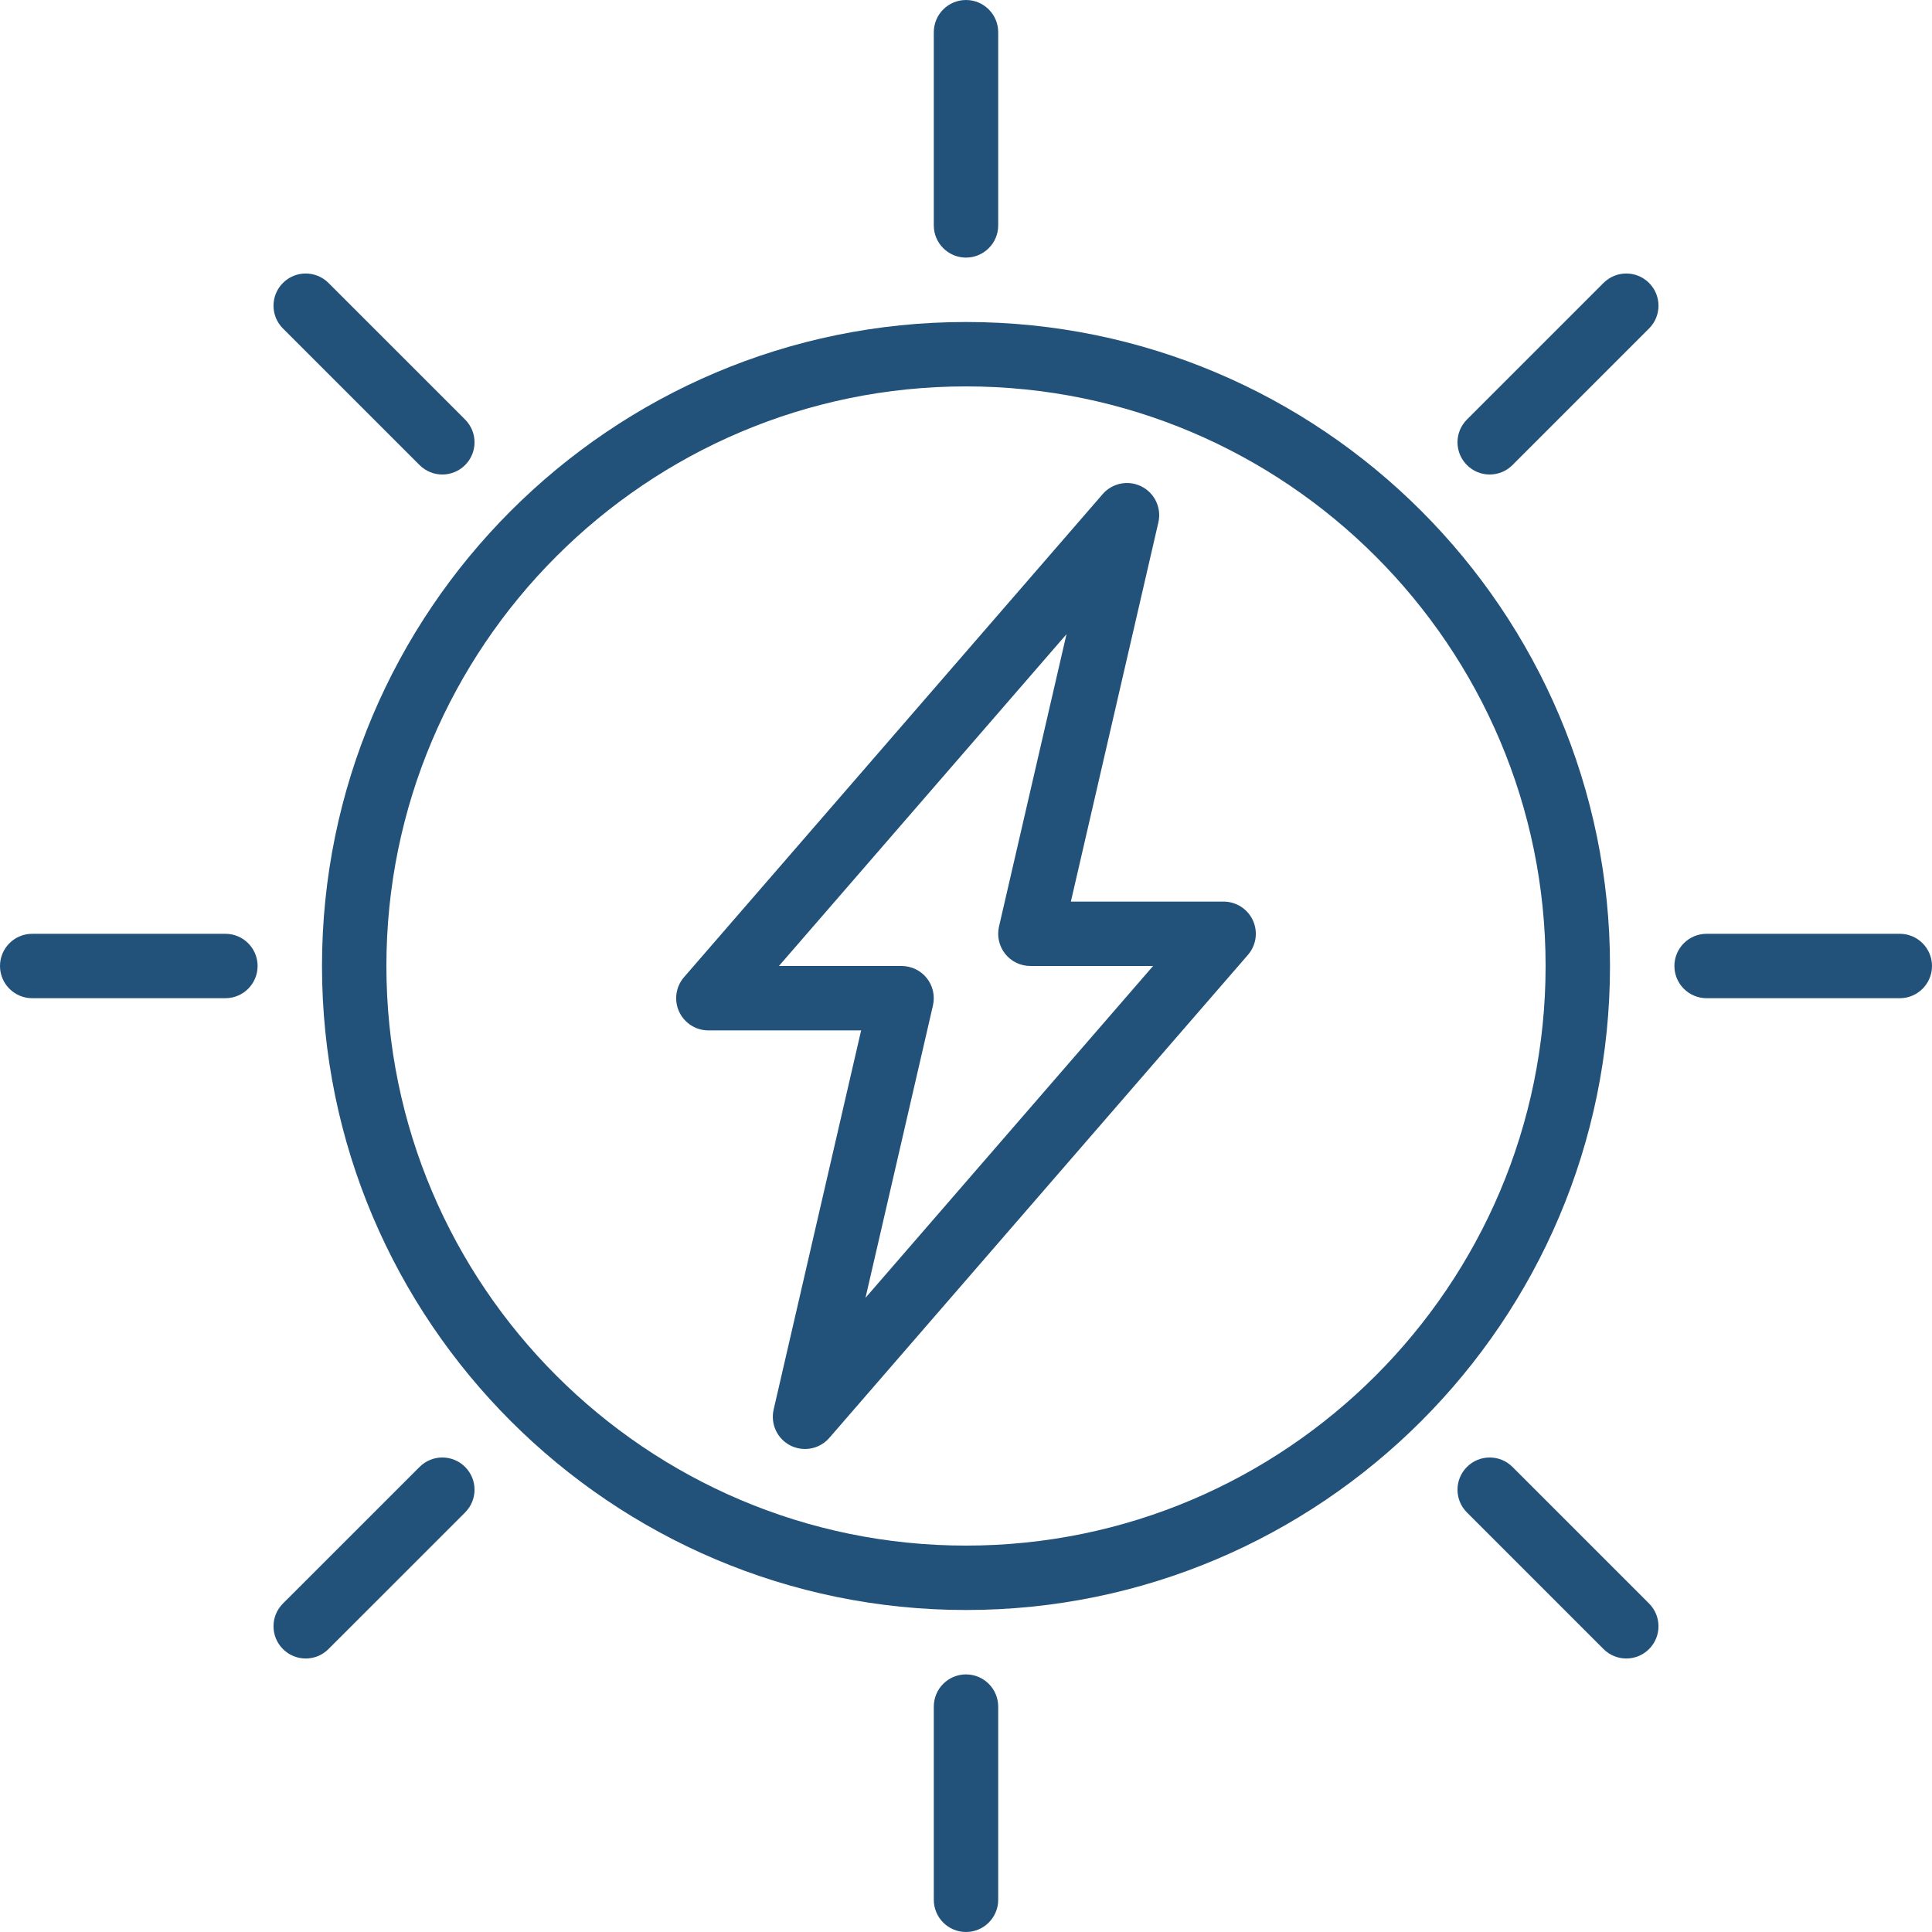
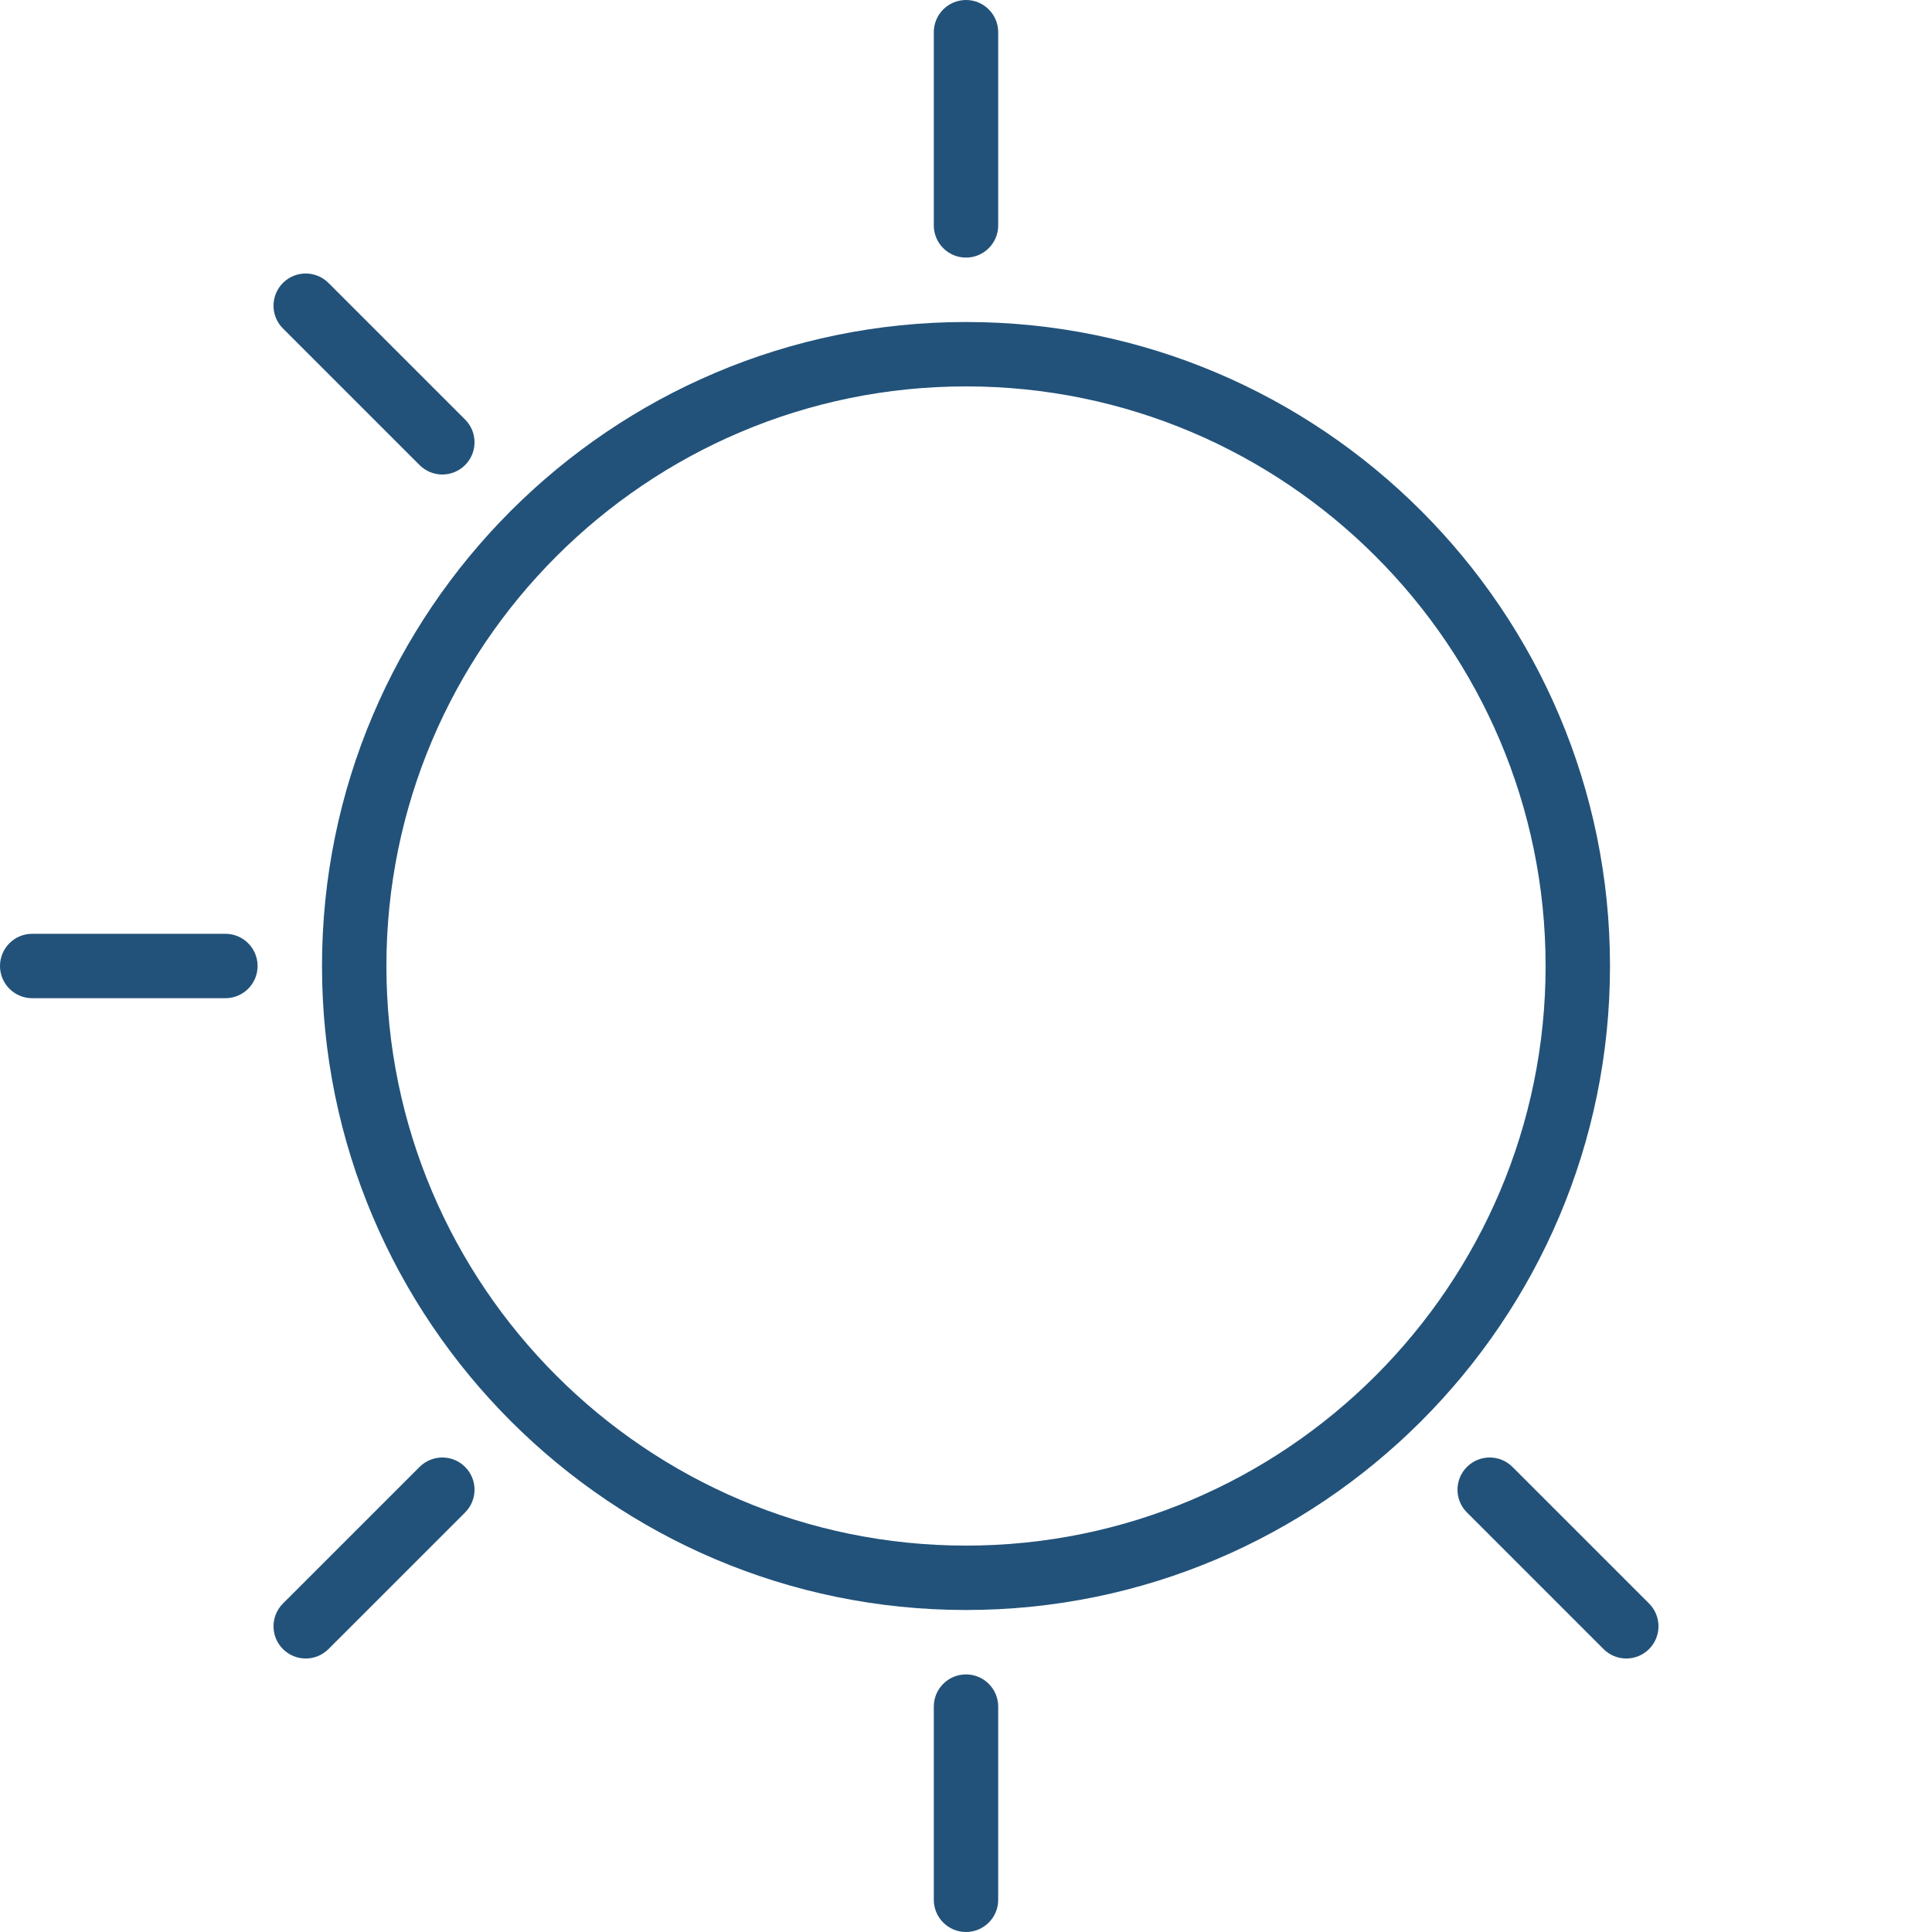
<svg xmlns="http://www.w3.org/2000/svg" width="500" zoomAndPan="magnify" viewBox="0 0 375 375" height="500" preserveAspectRatio="xMidYMid meet" version="1.0">
  <path fill="#22527a" d="M 187.5 312.5 C 118.574 312.5 62.5 256.426 62.5 187.5 C 62.5 118.574 118.574 62.5 187.5 62.5 C 256.426 62.5 312.5 118.574 312.5 187.5 C 312.5 256.426 256.426 312.5 187.5 312.5 Z M 187.5 75 C 125.469 75 75 125.469 75 187.5 C 75 249.531 125.469 300 187.5 300 C 249.531 300 300 249.531 300 187.5 C 300 125.469 249.531 75 187.5 75 Z M 187.5 75 " fill-opacity="1" fill-rule="nonzero" />
  <path fill="#22527a" d="M 187.5 375 C 184.051 375 181.25 372.199 181.25 368.75 L 181.25 331.25 C 181.25 327.801 184.051 325 187.5 325 C 190.949 325 193.75 327.801 193.75 331.25 L 193.75 368.75 C 193.75 372.199 190.949 375 187.5 375 Z M 187.5 375 " fill-opacity="1" fill-rule="nonzero" />
  <path fill="#22527a" d="M 187.5 50 C 184.051 50 181.25 47.199 181.25 43.75 L 181.25 6.25 C 181.25 2.801 184.051 0 187.5 0 C 190.949 0 193.75 2.801 193.75 6.25 L 193.75 43.75 C 193.75 47.199 190.949 50 187.5 50 Z M 187.5 50 " fill-opacity="1" fill-rule="nonzero" />
  <path fill="#22527a" d="M 43.75 193.75 L 6.25 193.75 C 2.801 193.75 0 190.949 0 187.5 C 0 184.051 2.801 181.25 6.25 181.25 L 43.75 181.25 C 47.199 181.25 50 184.051 50 187.5 C 50 190.949 47.199 193.75 43.75 193.75 Z M 43.75 193.75 " fill-opacity="1" fill-rule="nonzero" />
-   <path fill="#22527a" d="M 368.75 193.75 L 331.25 193.75 C 327.801 193.75 325 190.949 325 187.5 C 325 184.051 327.801 181.25 331.25 181.25 L 368.75 181.25 C 372.199 181.25 375 184.051 375 187.5 C 375 190.949 372.199 193.75 368.75 193.75 Z M 368.75 193.75 " fill-opacity="1" fill-rule="nonzero" />
-   <path fill="#22527a" d="M 156.25 281.25 C 155.289 281.25 154.32 281.031 153.418 280.574 C 150.863 279.273 149.52 276.395 150.164 273.594 L 167.145 200 L 137.5 200 C 135.051 200 132.832 198.57 131.812 196.352 C 130.793 194.125 131.168 191.512 132.773 189.664 L 214.023 95.914 C 215.906 93.738 219.023 93.133 221.582 94.43 C 224.145 95.73 225.488 98.613 224.836 101.414 L 207.855 175 L 237.5 175 C 239.949 175 242.168 176.43 243.188 178.648 C 244.207 180.875 243.832 183.488 242.227 185.336 L 160.977 279.086 C 159.758 280.5 158.02 281.25 156.25 281.25 Z M 151.188 187.5 L 175 187.5 C 176.906 187.5 178.707 188.367 179.887 189.855 C 181.074 191.344 181.512 193.293 181.086 195.156 L 167.992 251.906 L 223.812 187.5 L 200 187.5 C 198.094 187.5 196.293 186.633 195.105 185.145 C 193.926 183.656 193.48 181.707 193.906 179.844 L 207.008 123.094 Z M 151.188 187.5 " fill-opacity="1" fill-rule="nonzero" />
  <path fill="#22527a" d="M 315.664 321.914 C 314.062 321.914 312.461 321.301 311.242 320.082 L 284.73 293.57 C 282.289 291.125 282.289 287.176 284.73 284.73 C 287.176 282.289 291.125 282.289 293.57 284.73 L 320.082 311.242 C 322.523 313.688 322.523 317.637 320.082 320.082 C 318.863 321.301 317.262 321.914 315.664 321.914 Z M 315.664 321.914 " fill-opacity="1" fill-rule="nonzero" />
  <path fill="#22527a" d="M 85.855 92.102 C 84.258 92.102 82.656 91.488 81.438 90.27 L 54.918 63.758 C 52.477 61.312 52.477 57.363 54.918 54.918 C 57.355 52.477 61.312 52.477 63.758 54.918 L 90.273 81.43 C 92.719 83.875 92.719 87.824 90.273 90.27 C 89.055 91.492 87.449 92.102 85.855 92.102 Z M 85.855 92.102 " fill-opacity="1" fill-rule="nonzero" />
  <path fill="#22527a" d="M 59.336 321.914 C 57.738 321.914 56.137 321.301 54.918 320.082 C 52.477 317.637 52.477 313.688 54.918 311.242 L 81.438 284.73 C 83.883 282.289 87.836 282.289 90.273 284.73 C 92.719 287.176 92.719 291.125 90.273 293.57 L 63.758 320.082 C 62.539 321.301 60.938 321.914 59.336 321.914 Z M 59.336 321.914 " fill-opacity="1" fill-rule="nonzero" />
-   <path fill="#22527a" d="M 289.148 92.102 C 287.551 92.102 285.949 91.488 284.73 90.27 C 282.289 87.824 282.289 83.875 284.73 81.43 L 311.242 54.918 C 313.688 52.477 317.637 52.477 320.082 54.918 C 322.523 57.363 322.523 61.312 320.082 63.758 L 293.57 90.27 C 292.344 91.492 290.75 92.102 289.148 92.102 Z M 289.148 92.102 " fill-opacity="1" fill-rule="nonzero" />
</svg>